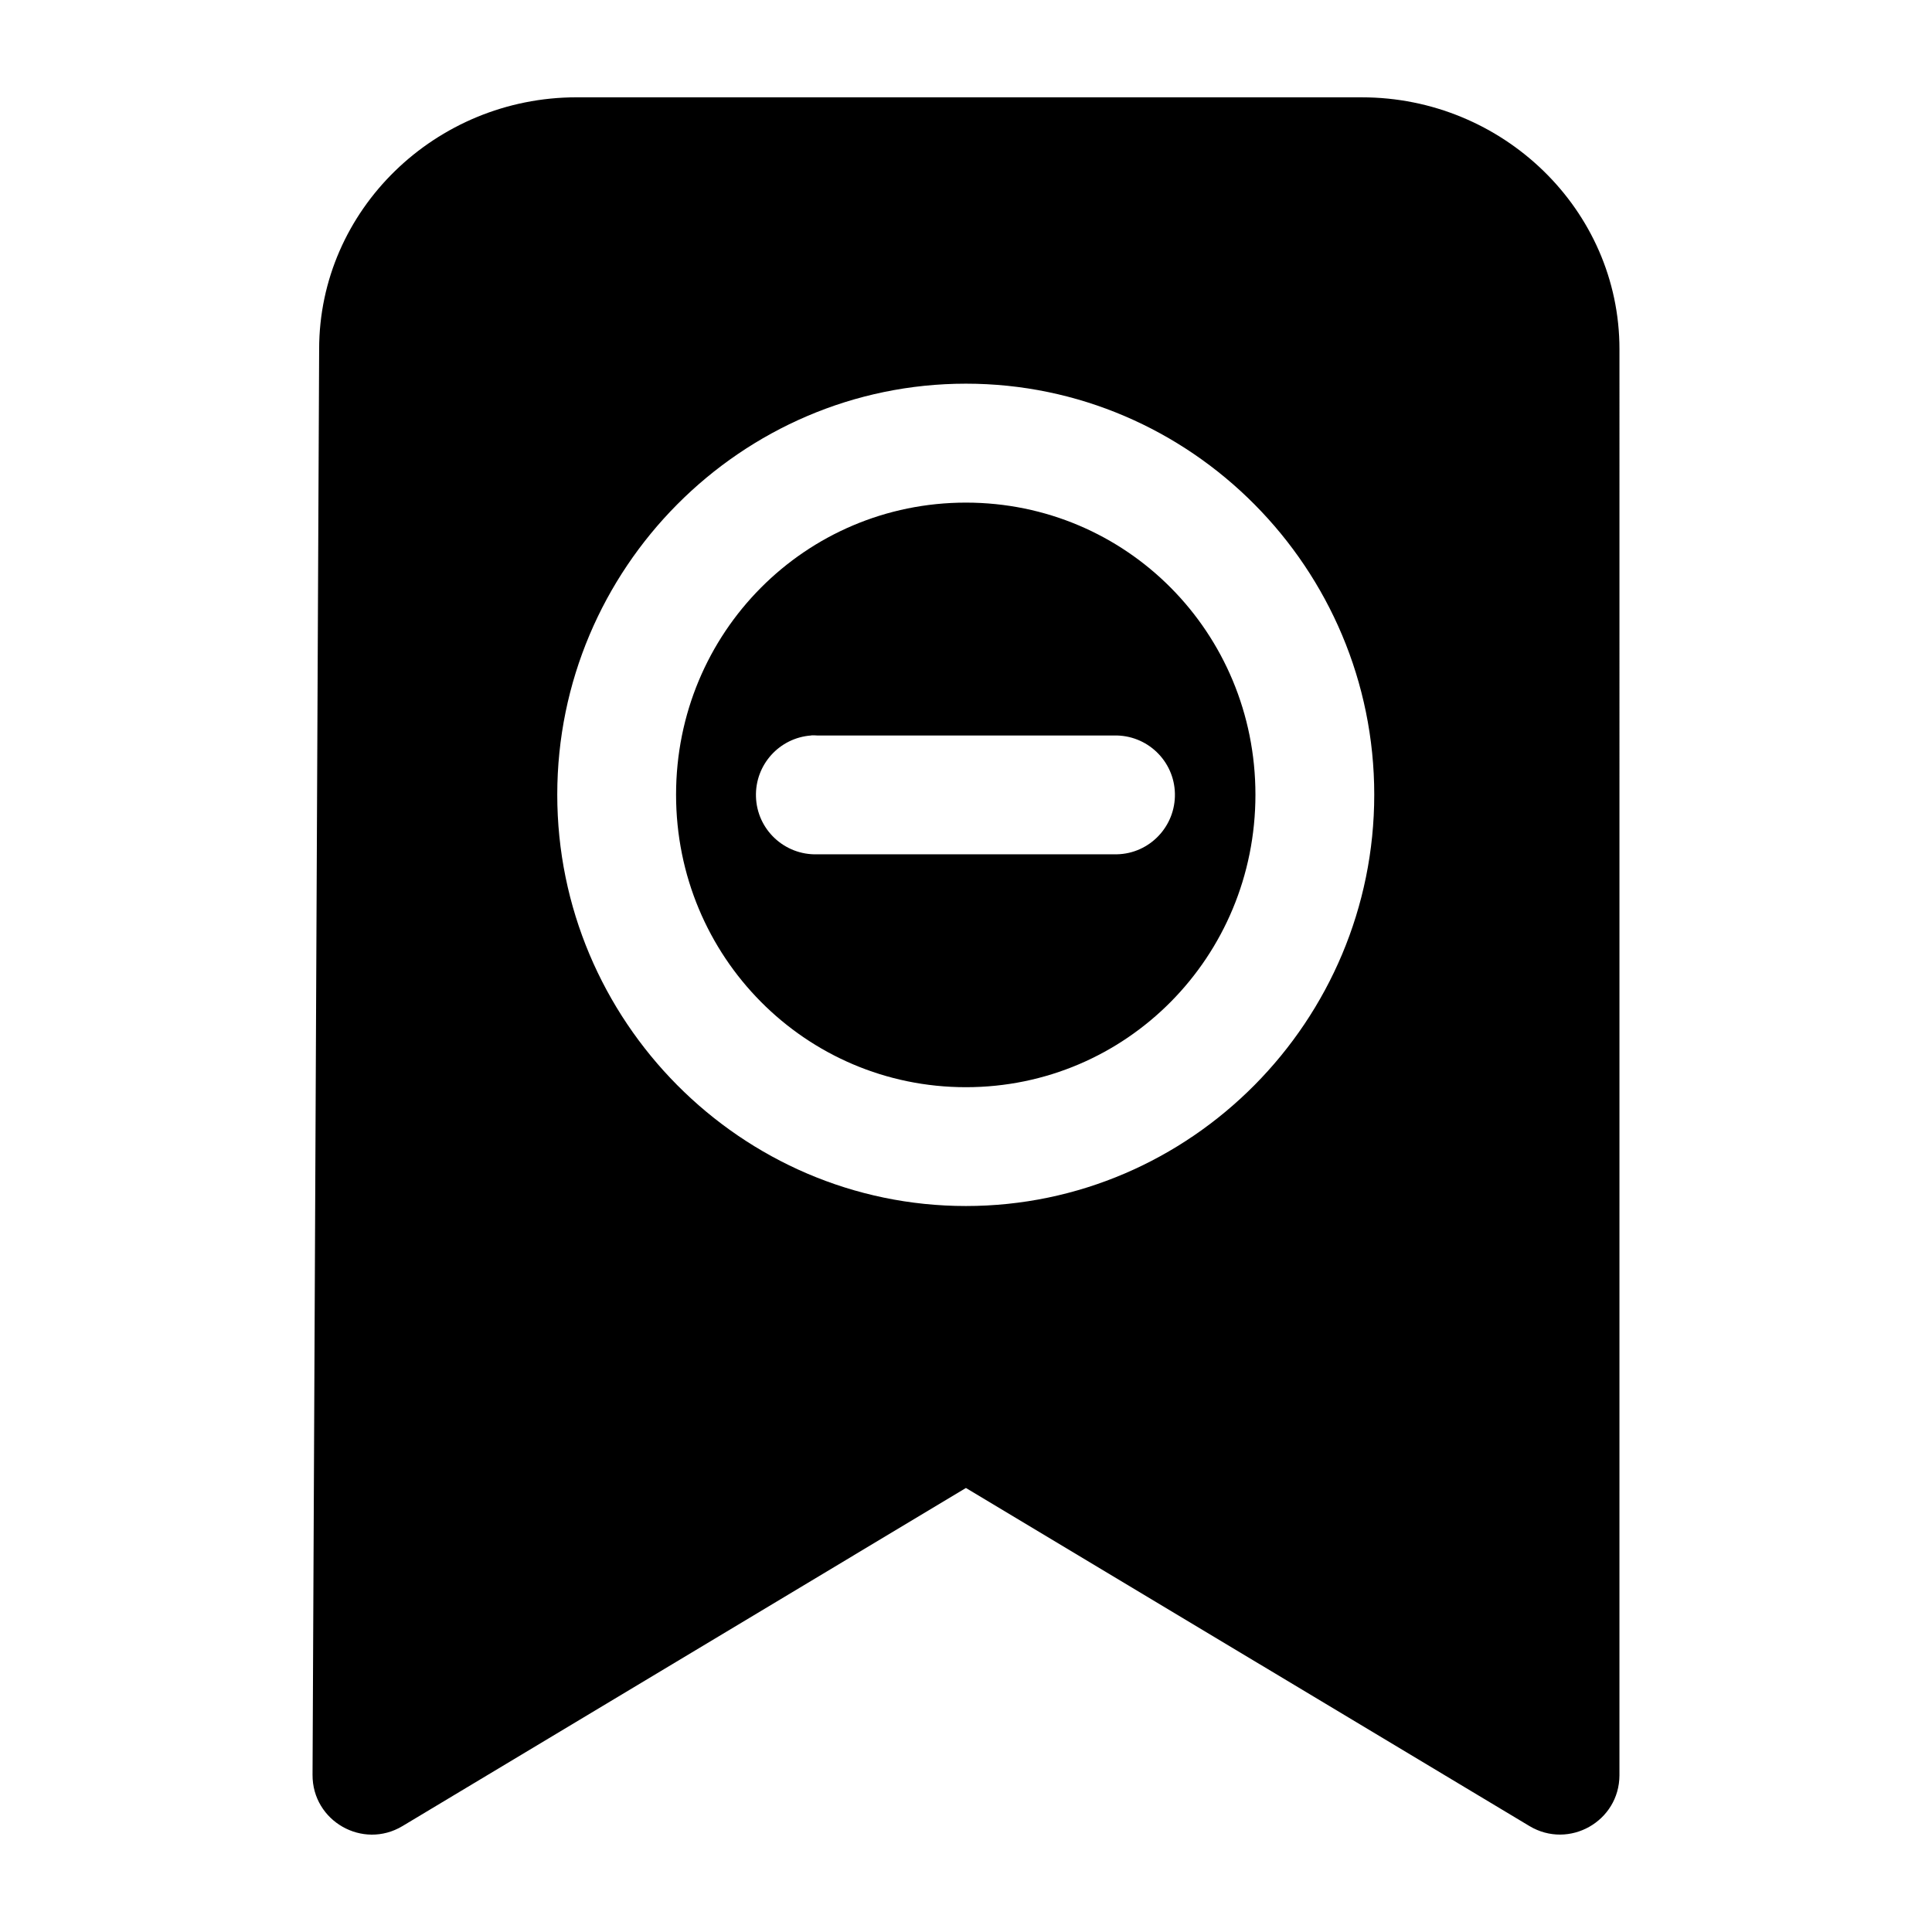
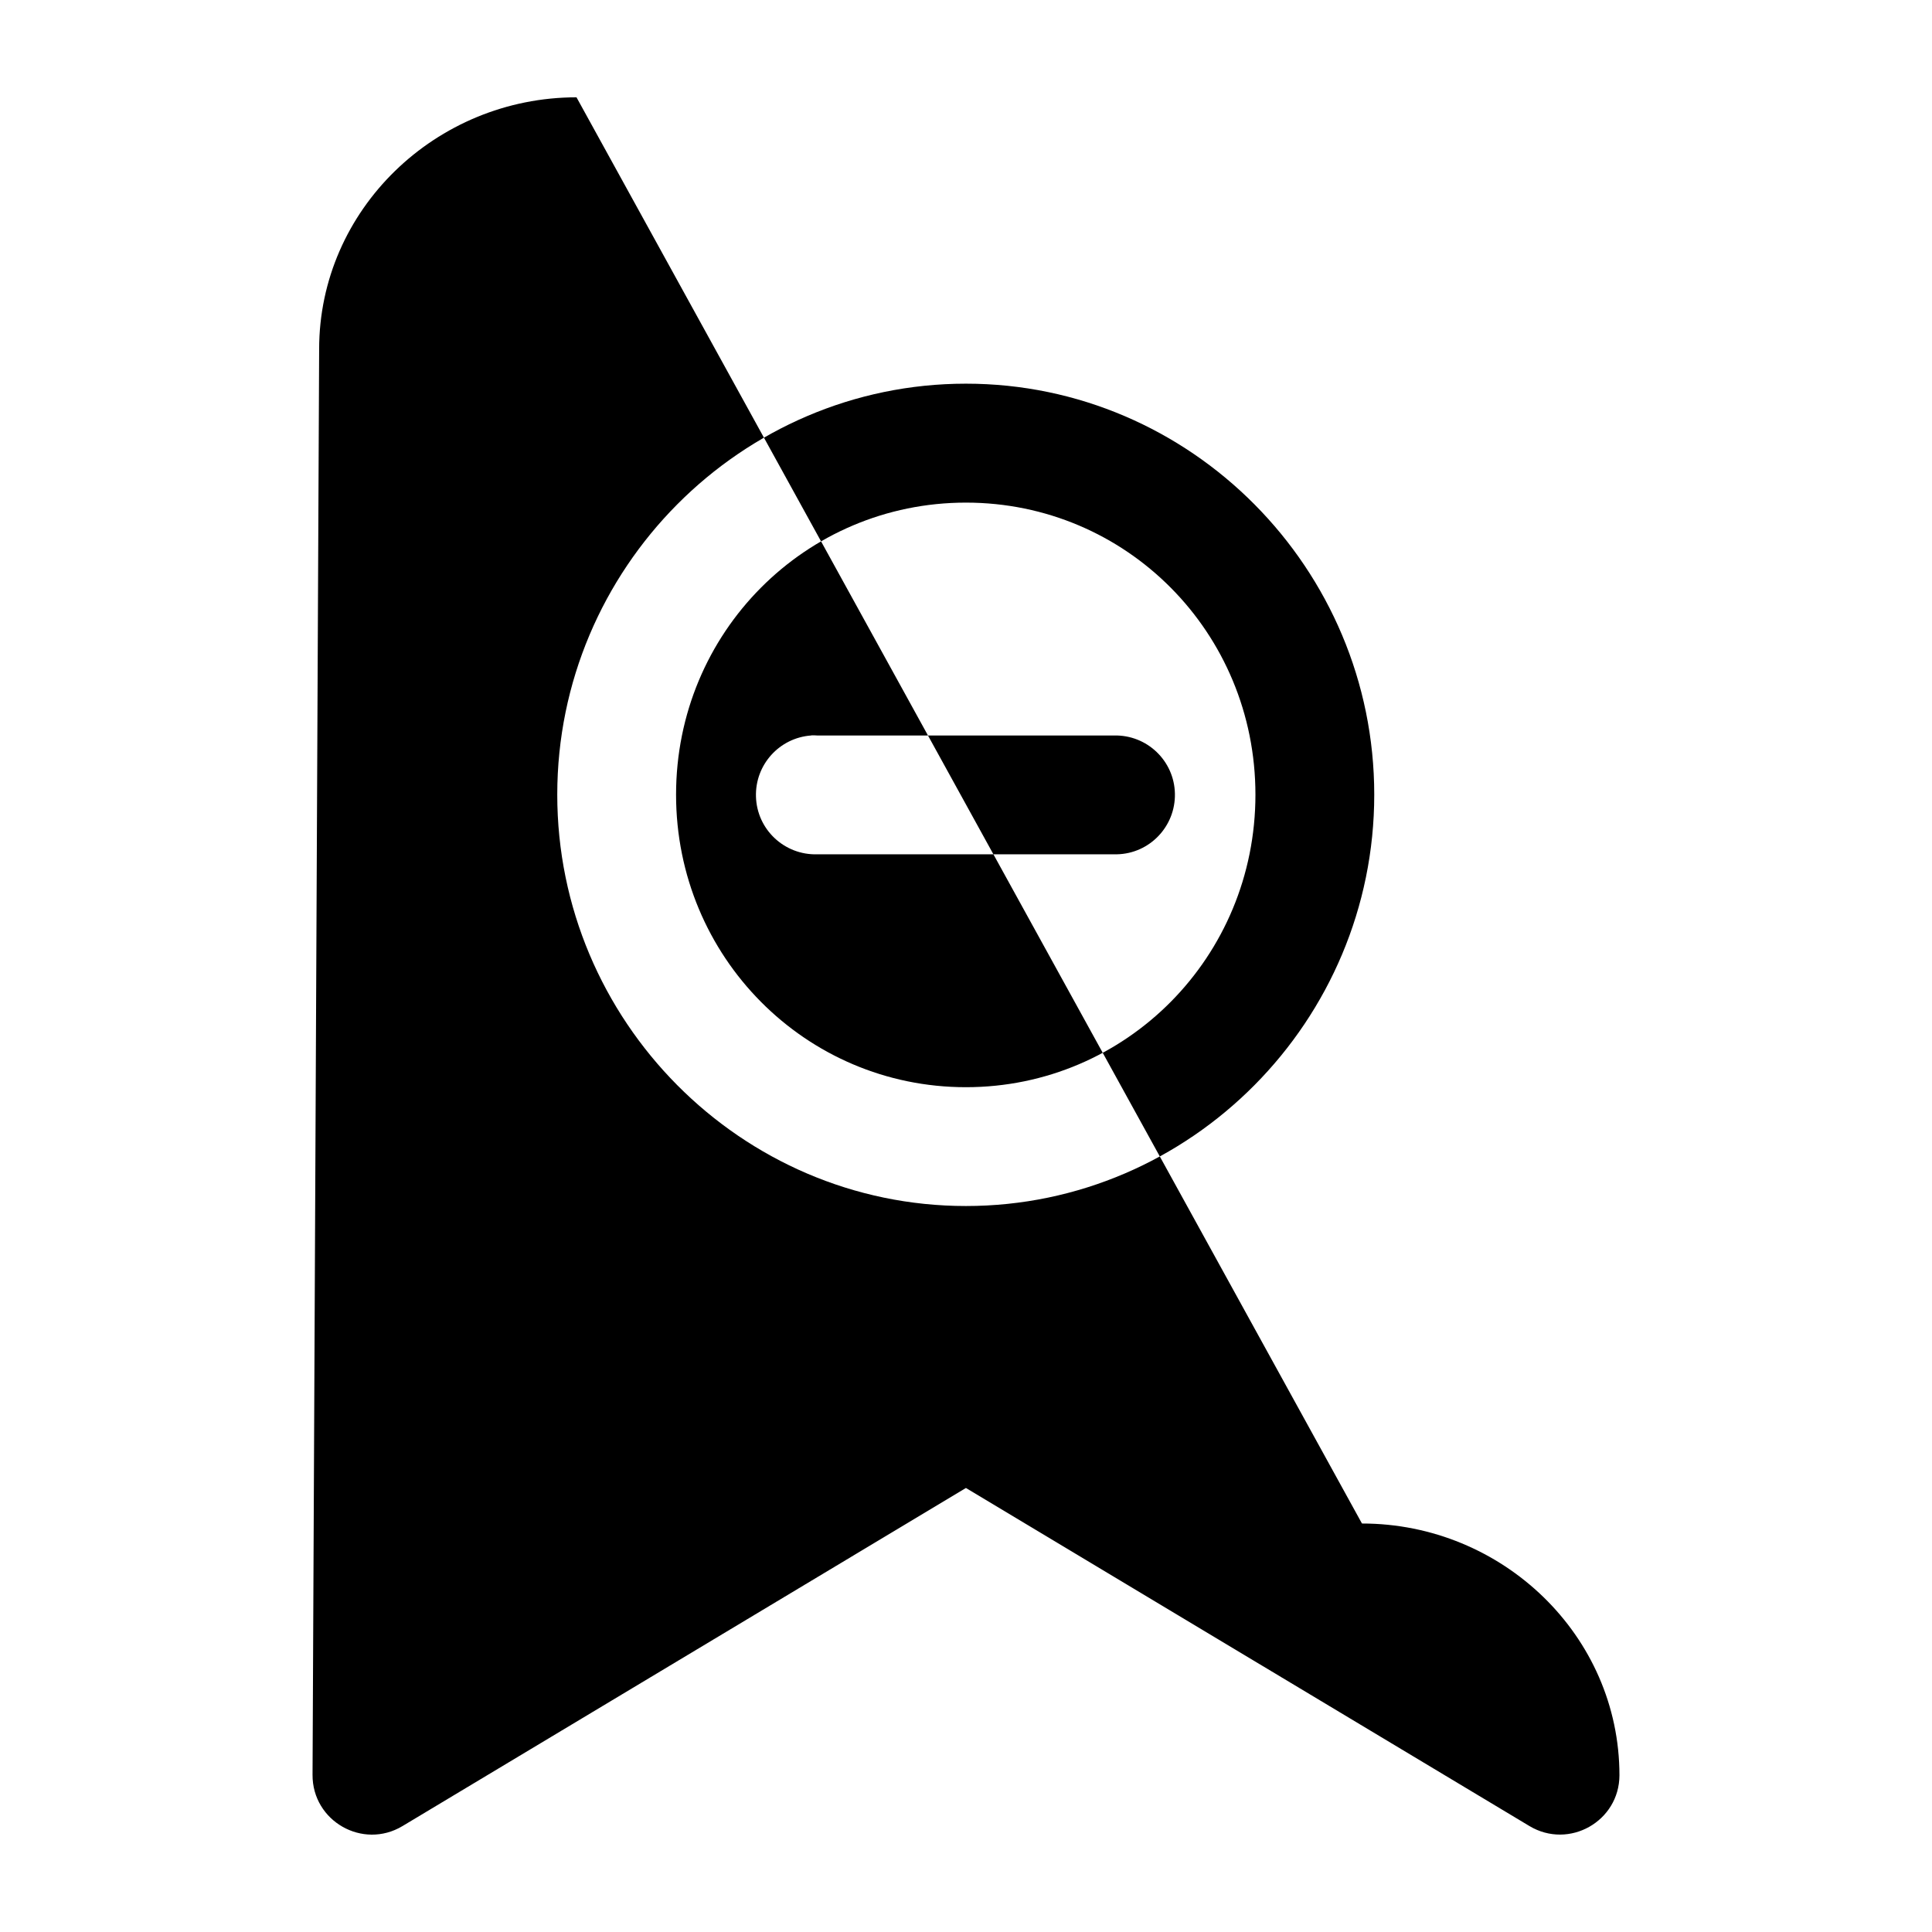
<svg xmlns="http://www.w3.org/2000/svg" fill="#000000" width="800px" height="800px" version="1.1" viewBox="144 144 512 512">
-   <path d="m296.78 169.79c-37.281 0-68.203 29.773-68.203 66.723l-1.75 377.83c-0.062 12.266 13.305 19.902 23.836 13.586l149.32-89.598 149.35 89.598c10.484 6.266 23.805-1.258 23.836-13.461l0.004-377.95c0-36.969-30.953-66.723-68.234-66.723zm103.2 75.887c59.652 0 108.21 49.012 108.21 108.92s-48.555 109.01-108.21 109.01c-59.637 0-108.3-49.105-108.3-109.01s48.664-108.92 108.3-108.92zm0 31.52c-42.492 0-76.816 34.387-76.816 77.398 0 42.98 34.32 77.523 76.816 77.523 42.508 0 76.723-34.527 76.723-77.523-0.004-43.016-34.215-77.398-76.723-77.398zm-40.969 61.684c0.52-0.031 1.039 0 1.574 0.031h78.688c8.707-0.188 15.902 6.707 16.09 15.383 0.188 8.707-6.707 15.934-15.398 16.105h-0.707-78.688c-8.707 0.25-15.98-6.582-16.23-15.289-0.25-8.453 6.203-15.586 14.609-16.199 0.031 0 0.047-0.031 0.062-0.031z" />
+   <path d="m296.78 169.79c-37.281 0-68.203 29.773-68.203 66.723l-1.75 377.83c-0.062 12.266 13.305 19.902 23.836 13.586l149.32-89.598 149.35 89.598c10.484 6.266 23.805-1.258 23.836-13.461c0-36.969-30.953-66.723-68.234-66.723zm103.2 75.887c59.652 0 108.21 49.012 108.21 108.92s-48.555 109.01-108.21 109.01c-59.637 0-108.3-49.105-108.3-109.01s48.664-108.92 108.3-108.92zm0 31.52c-42.492 0-76.816 34.387-76.816 77.398 0 42.98 34.32 77.523 76.816 77.523 42.508 0 76.723-34.527 76.723-77.523-0.004-43.016-34.215-77.398-76.723-77.398zm-40.969 61.684c0.52-0.031 1.039 0 1.574 0.031h78.688c8.707-0.188 15.902 6.707 16.09 15.383 0.188 8.707-6.707 15.934-15.398 16.105h-0.707-78.688c-8.707 0.25-15.98-6.582-16.23-15.289-0.25-8.453 6.203-15.586 14.609-16.199 0.031 0 0.047-0.031 0.062-0.031z" />
</svg>